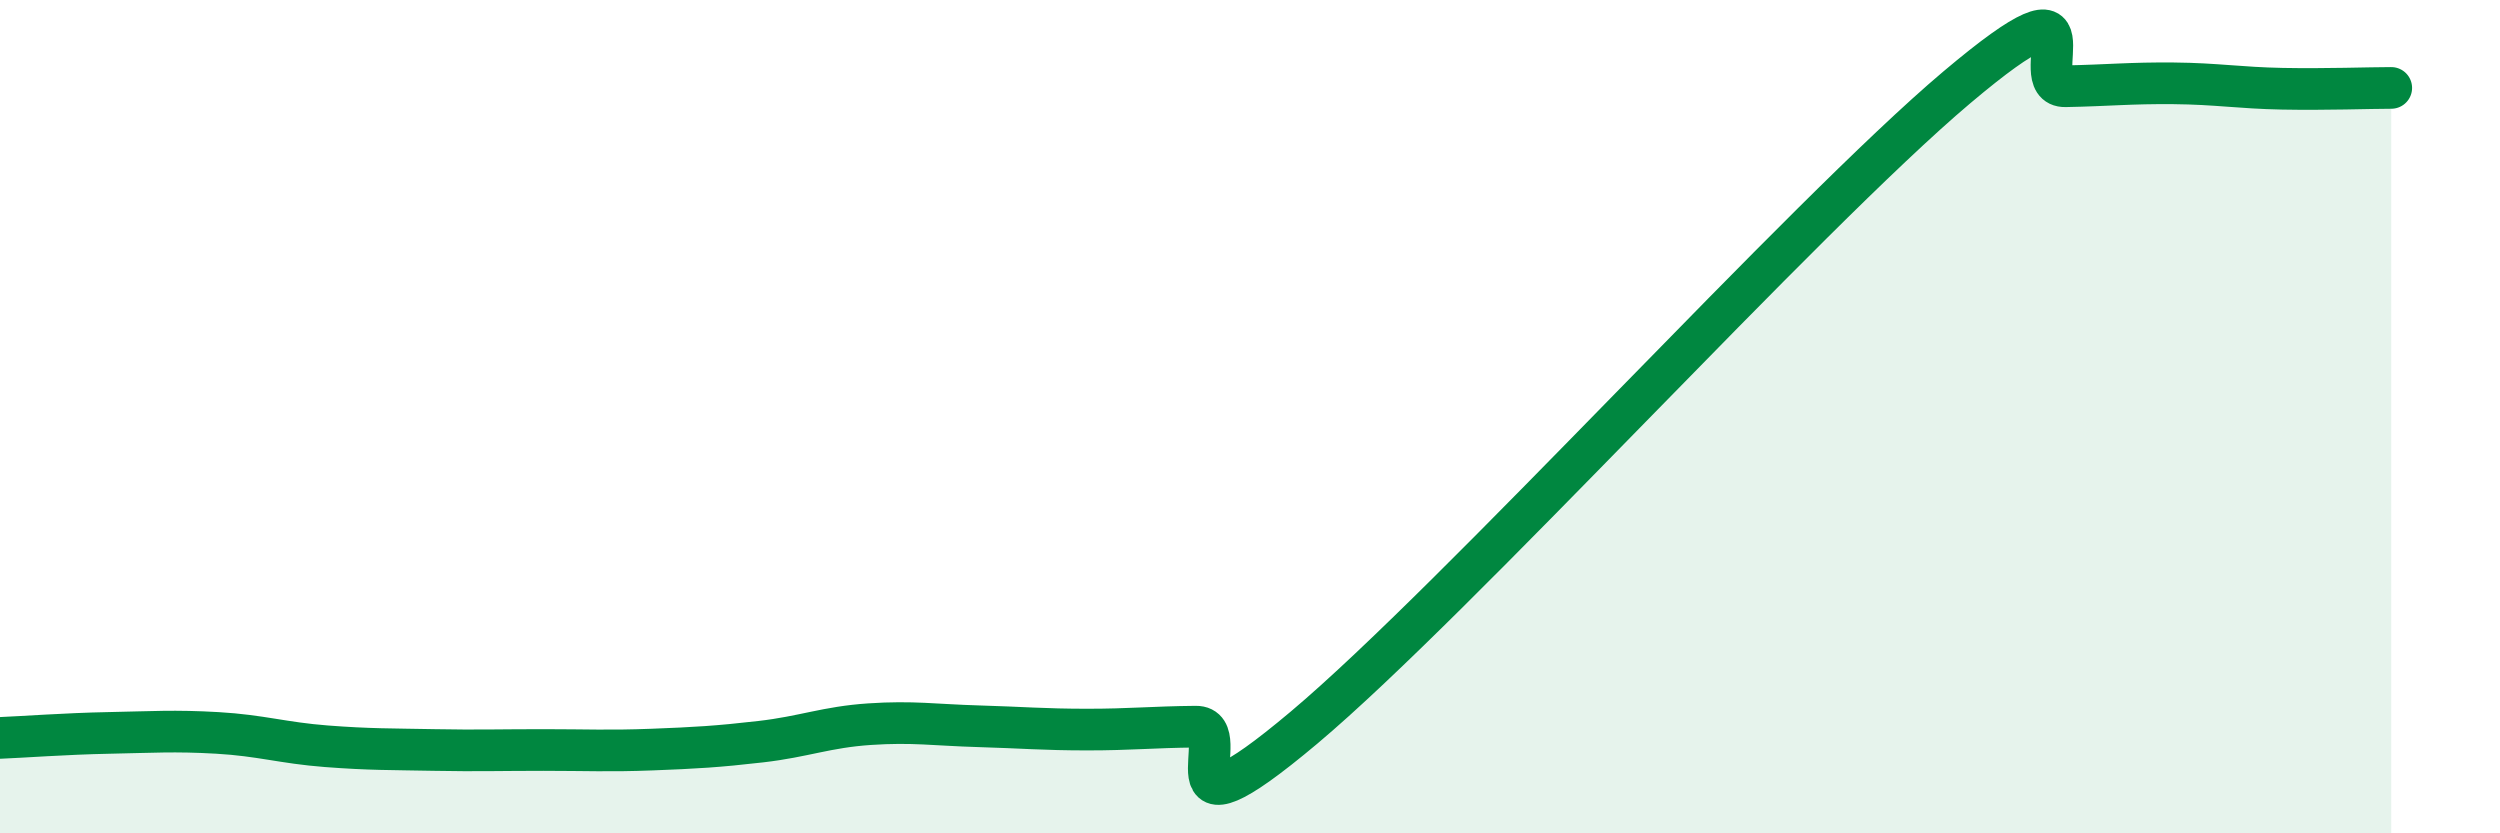
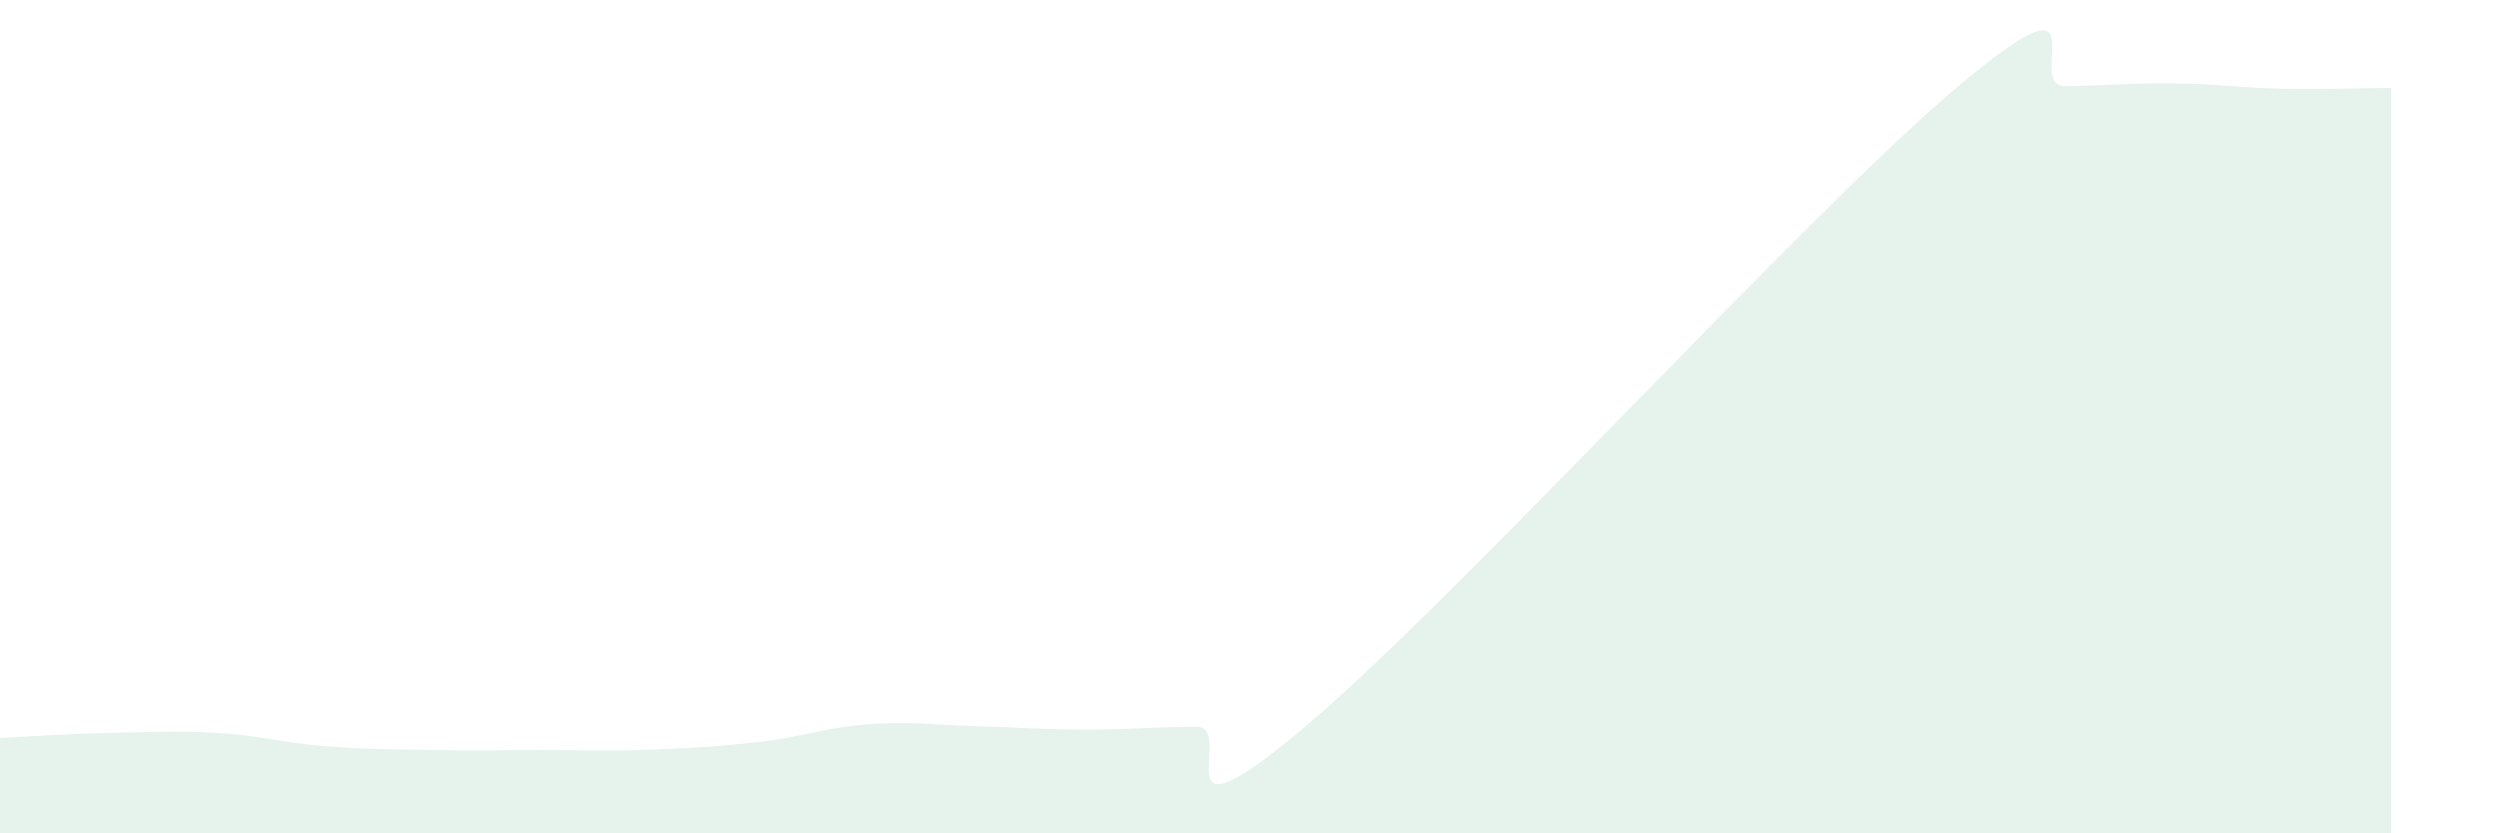
<svg xmlns="http://www.w3.org/2000/svg" width="60" height="20" viewBox="0 0 60 20">
  <path d="M 0,17.71 C 0.52,17.69 1.57,17.61 2.61,17.59 C 3.65,17.57 4.18,17.53 5.22,17.59 C 6.26,17.65 6.79,17.83 7.83,17.91 C 8.87,17.99 9.39,17.98 10.43,18 C 11.47,18.02 12,18 13.04,18 C 14.08,18 14.61,18.03 15.65,17.99 C 16.69,17.95 17.22,17.92 18.26,17.8 C 19.3,17.68 19.83,17.45 20.87,17.38 C 21.91,17.31 22.44,17.4 23.48,17.43 C 24.52,17.46 25.05,17.51 26.09,17.51 C 27.13,17.51 27.66,17.45 28.7,17.44 C 29.74,17.43 27.65,20.53 31.3,17.46 C 34.95,14.39 43.31,5.18 46.96,2.1 C 50.61,-0.98 48.53,2.09 49.57,2.07 C 50.61,2.05 51.13,1.99 52.17,2 C 53.21,2.01 53.74,2.11 54.78,2.13 C 55.82,2.15 56.87,2.11 57.39,2.11L57.39 20L0 20Z" fill="#008740" opacity="0.1" stroke-linecap="round" stroke-linejoin="round" />
-   <path d="M 0,17.71 C 0.52,17.69 1.57,17.61 2.61,17.59 C 3.65,17.57 4.18,17.53 5.22,17.59 C 6.26,17.65 6.79,17.83 7.83,17.91 C 8.87,17.99 9.39,17.98 10.43,18 C 11.47,18.02 12,18 13.04,18 C 14.08,18 14.61,18.03 15.65,17.99 C 16.69,17.95 17.22,17.92 18.26,17.8 C 19.3,17.68 19.83,17.45 20.87,17.38 C 21.91,17.31 22.44,17.4 23.48,17.43 C 24.52,17.46 25.05,17.51 26.09,17.51 C 27.13,17.51 27.66,17.45 28.7,17.44 C 29.74,17.43 27.65,20.53 31.3,17.46 C 34.95,14.39 43.31,5.18 46.96,2.1 C 50.61,-0.98 48.53,2.09 49.57,2.07 C 50.61,2.05 51.13,1.99 52.17,2 C 53.21,2.01 53.74,2.11 54.78,2.13 C 55.82,2.15 56.87,2.11 57.39,2.11" stroke="#008740" stroke-width="1" fill="none" stroke-linecap="round" stroke-linejoin="round" />
</svg>